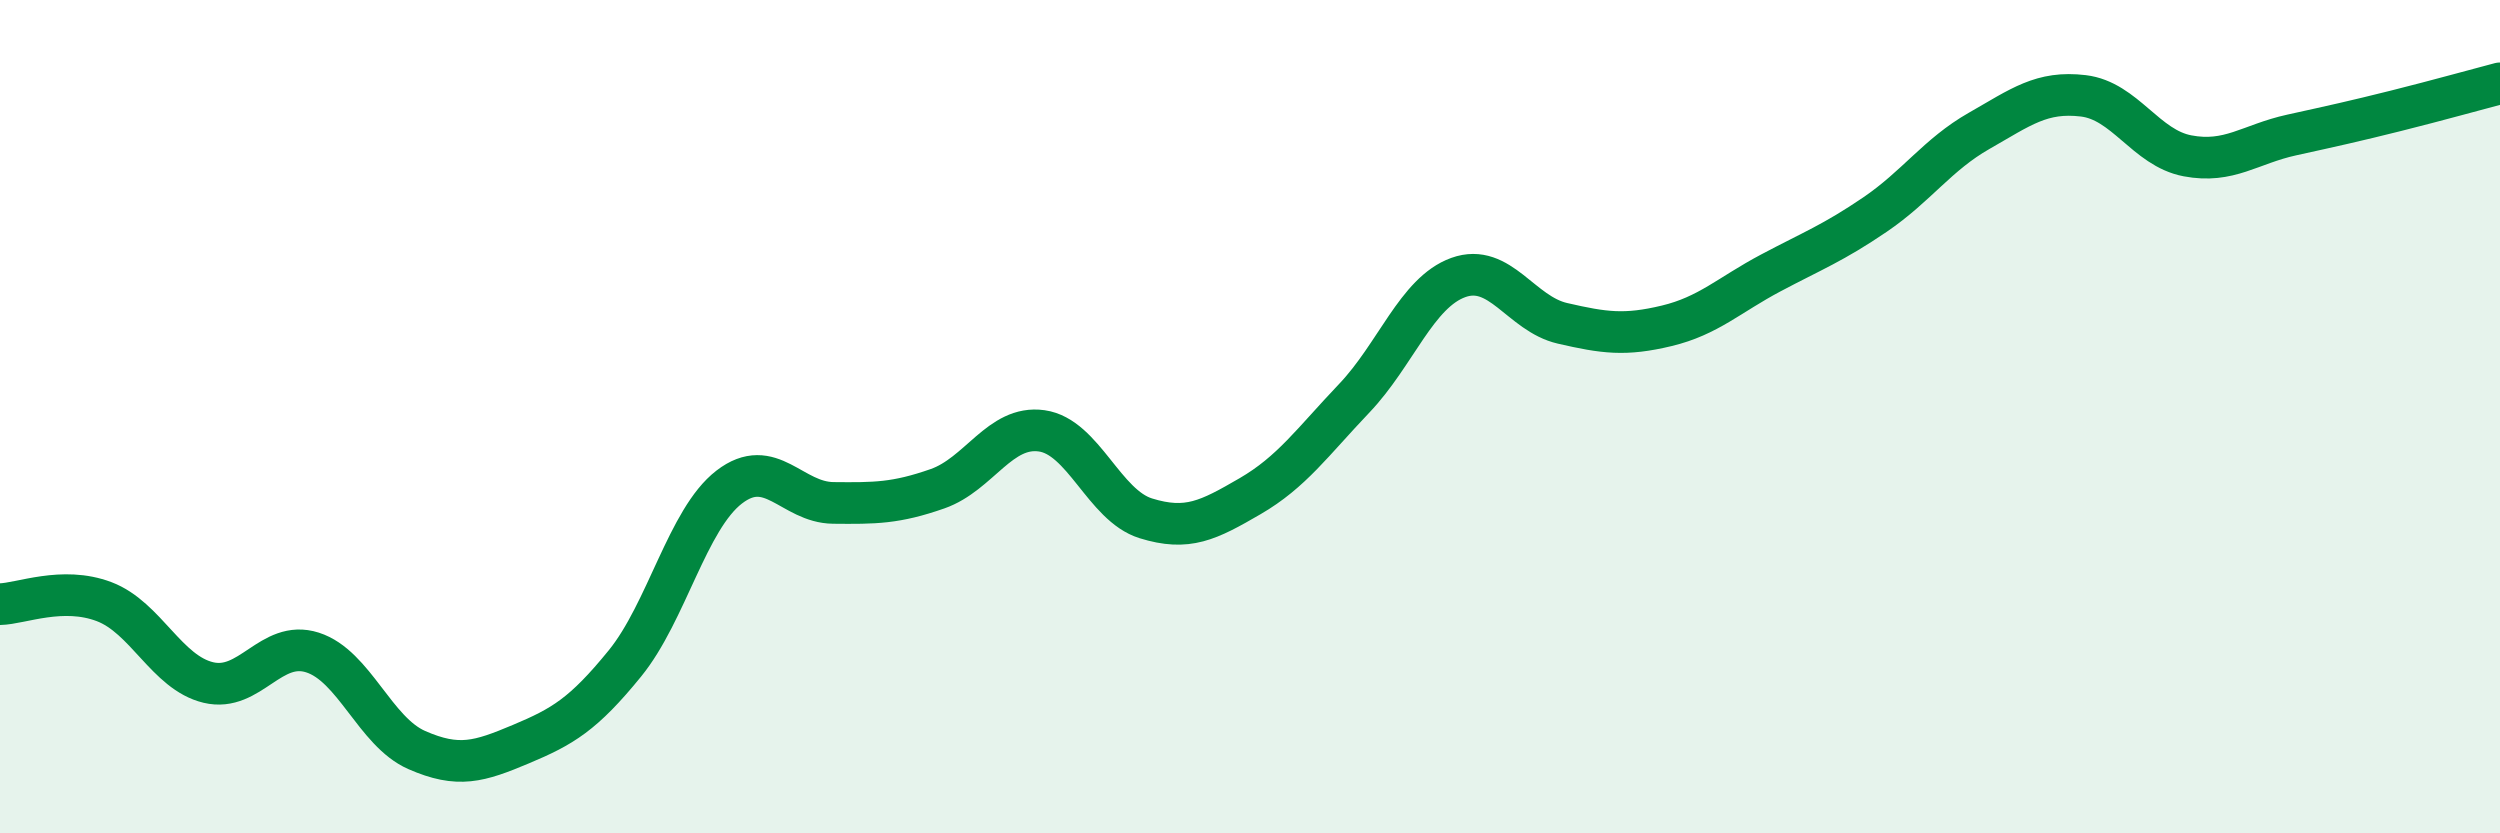
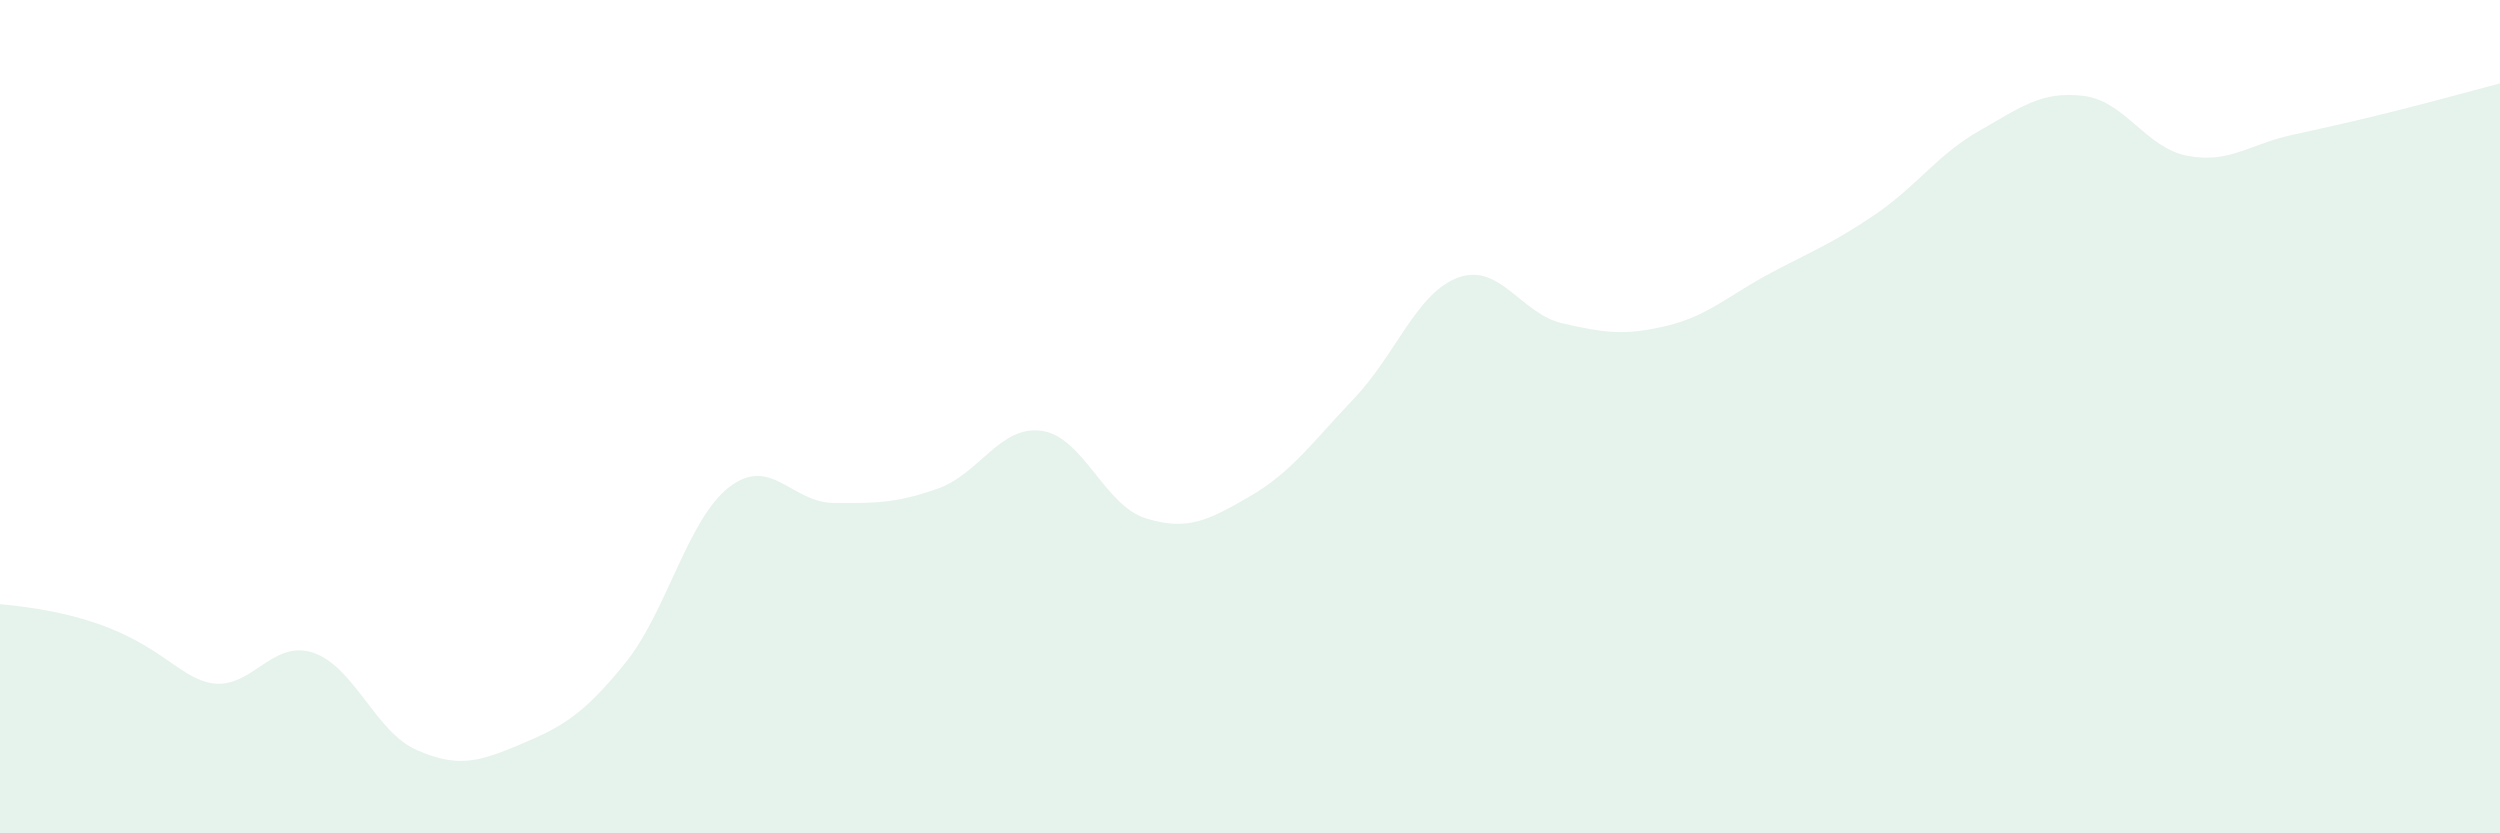
<svg xmlns="http://www.w3.org/2000/svg" width="60" height="20" viewBox="0 0 60 20">
-   <path d="M 0,14.5 C 0.5,14.49 1.5,14.06 2.5,14.44 C 3.5,14.82 4,16.14 5,16.38 C 6,16.62 6.5,15.34 7.5,15.66 C 8.5,15.98 9,17.56 10,18 C 11,18.44 11.5,18.28 12.5,17.86 C 13.5,17.44 14,17.15 15,15.92 C 16,14.69 16.5,12.46 17.5,11.69 C 18.5,10.92 19,12.06 20,12.07 C 21,12.08 21.5,12.08 22.5,11.73 C 23.5,11.38 24,10.2 25,10.34 C 26,10.48 26.5,12.13 27.5,12.44 C 28.5,12.75 29,12.49 30,11.91 C 31,11.33 31.5,10.61 32.5,9.56 C 33.5,8.51 34,7.02 35,6.66 C 36,6.3 36.5,7.53 37.5,7.76 C 38.5,7.99 39,8.06 40,7.82 C 41,7.58 41.5,7.08 42.5,6.55 C 43.5,6.02 44,5.83 45,5.15 C 46,4.47 46.5,3.71 47.5,3.14 C 48.5,2.57 49,2.18 50,2.3 C 51,2.42 51.5,3.55 52.5,3.74 C 53.5,3.93 54,3.46 55,3.24 C 56,3.02 56.5,2.91 57.5,2.66 C 58.5,2.41 59.5,2.13 60,2L60 20L0 20Z" fill="#008740" opacity="0.1" stroke-linecap="round" stroke-linejoin="round" />
-   <path d="M 0,14.5 C 0.5,14.49 1.5,14.06 2.5,14.44 C 3.5,14.82 4,16.14 5,16.38 C 6,16.62 6.5,15.34 7.5,15.66 C 8.5,15.98 9,17.56 10,18 C 11,18.44 11.5,18.28 12.5,17.86 C 13.5,17.44 14,17.15 15,15.92 C 16,14.69 16.5,12.46 17.5,11.69 C 18.5,10.92 19,12.06 20,12.07 C 21,12.08 21.5,12.08 22.5,11.73 C 23.5,11.38 24,10.2 25,10.34 C 26,10.48 26.5,12.13 27.5,12.44 C 28.5,12.75 29,12.49 30,11.91 C 31,11.33 31.5,10.61 32.5,9.56 C 33.5,8.51 34,7.02 35,6.66 C 36,6.3 36.5,7.53 37.5,7.76 C 38.5,7.99 39,8.06 40,7.82 C 41,7.58 41.5,7.08 42.5,6.55 C 43.5,6.02 44,5.83 45,5.15 C 46,4.47 46.5,3.71 47.5,3.14 C 48.5,2.57 49,2.18 50,2.3 C 51,2.42 51.5,3.55 52.5,3.74 C 53.5,3.93 54,3.46 55,3.24 C 56,3.02 56.5,2.91 57.5,2.66 C 58.5,2.41 59.5,2.13 60,2" stroke="#008740" stroke-width="1" fill="none" stroke-linecap="round" stroke-linejoin="round" />
+   <path d="M 0,14.5 C 3.5,14.82 4,16.14 5,16.38 C 6,16.62 6.5,15.34 7.5,15.66 C 8.5,15.98 9,17.56 10,18 C 11,18.44 11.5,18.28 12.5,17.86 C 13.5,17.44 14,17.15 15,15.92 C 16,14.69 16.5,12.46 17.5,11.69 C 18.5,10.92 19,12.06 20,12.07 C 21,12.08 21.5,12.08 22.5,11.73 C 23.5,11.38 24,10.2 25,10.34 C 26,10.48 26.5,12.13 27.5,12.44 C 28.5,12.75 29,12.49 30,11.91 C 31,11.33 31.5,10.61 32.5,9.56 C 33.5,8.51 34,7.02 35,6.66 C 36,6.3 36.5,7.53 37.5,7.76 C 38.5,7.99 39,8.06 40,7.82 C 41,7.58 41.5,7.08 42.5,6.55 C 43.5,6.02 44,5.83 45,5.15 C 46,4.47 46.5,3.71 47.5,3.14 C 48.5,2.57 49,2.18 50,2.3 C 51,2.42 51.5,3.55 52.5,3.74 C 53.5,3.93 54,3.46 55,3.24 C 56,3.02 56.5,2.91 57.5,2.66 C 58.5,2.41 59.5,2.13 60,2L60 20L0 20Z" fill="#008740" opacity="0.1" stroke-linecap="round" stroke-linejoin="round" />
</svg>